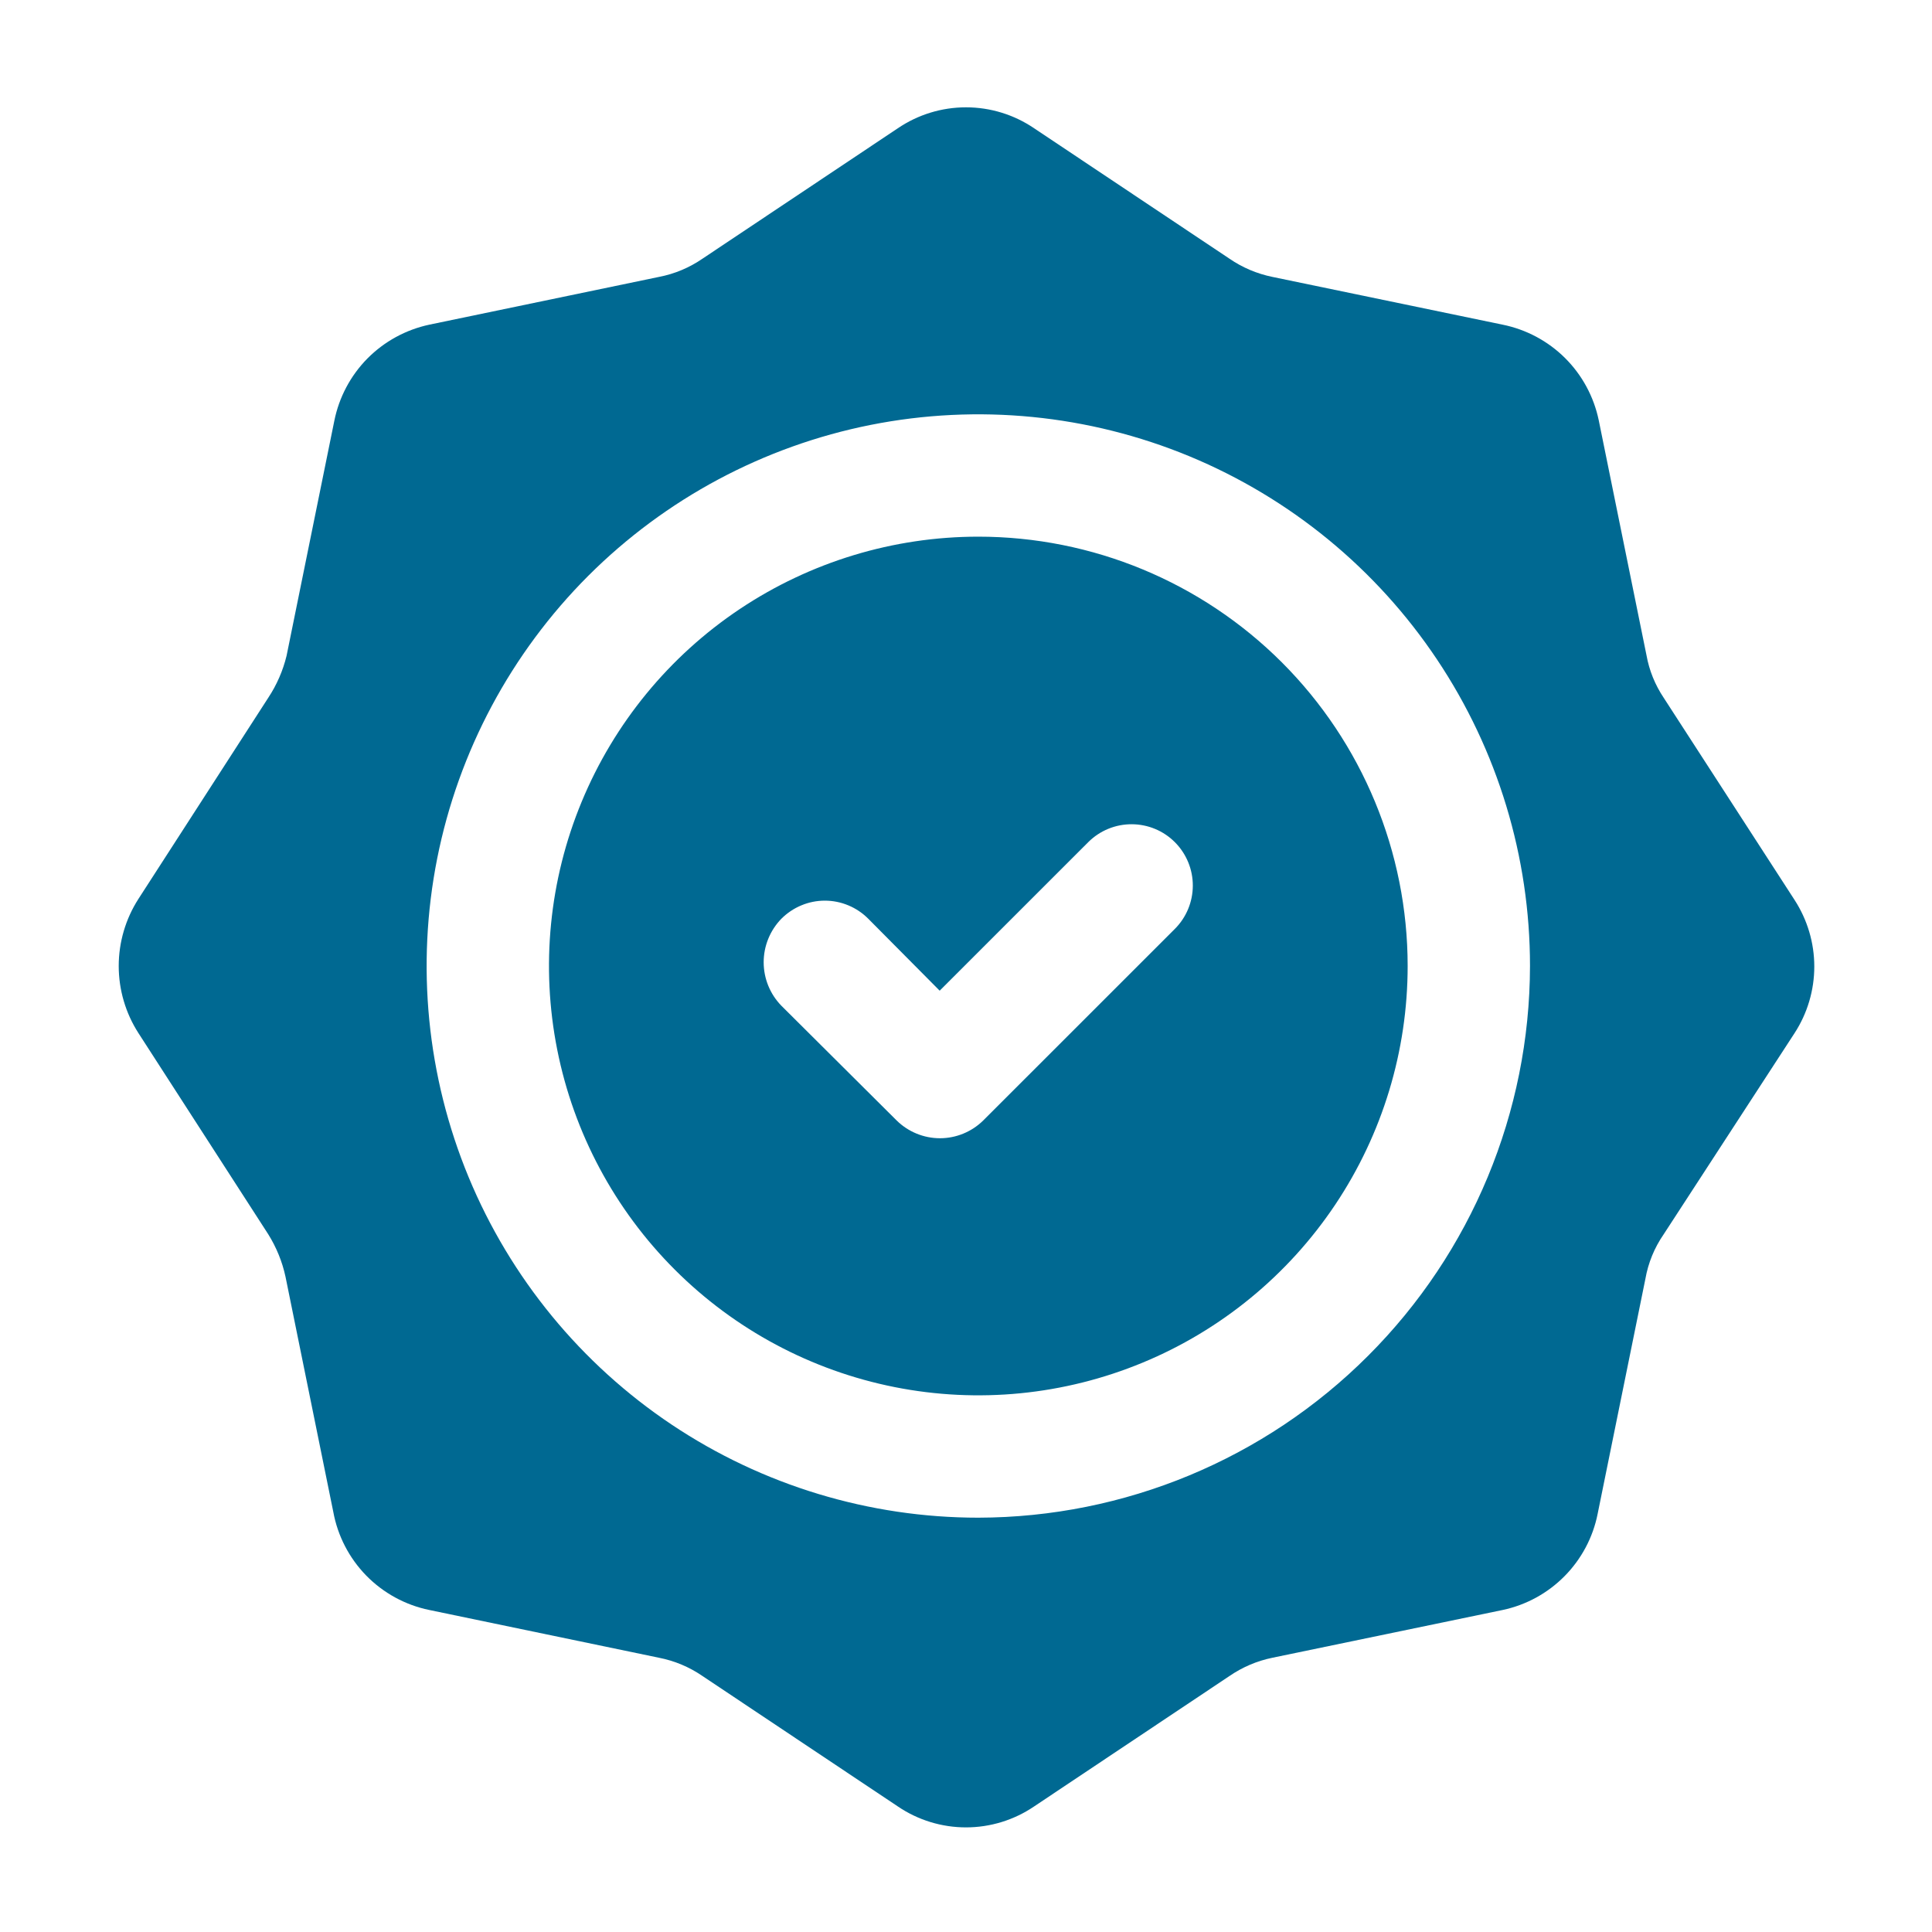
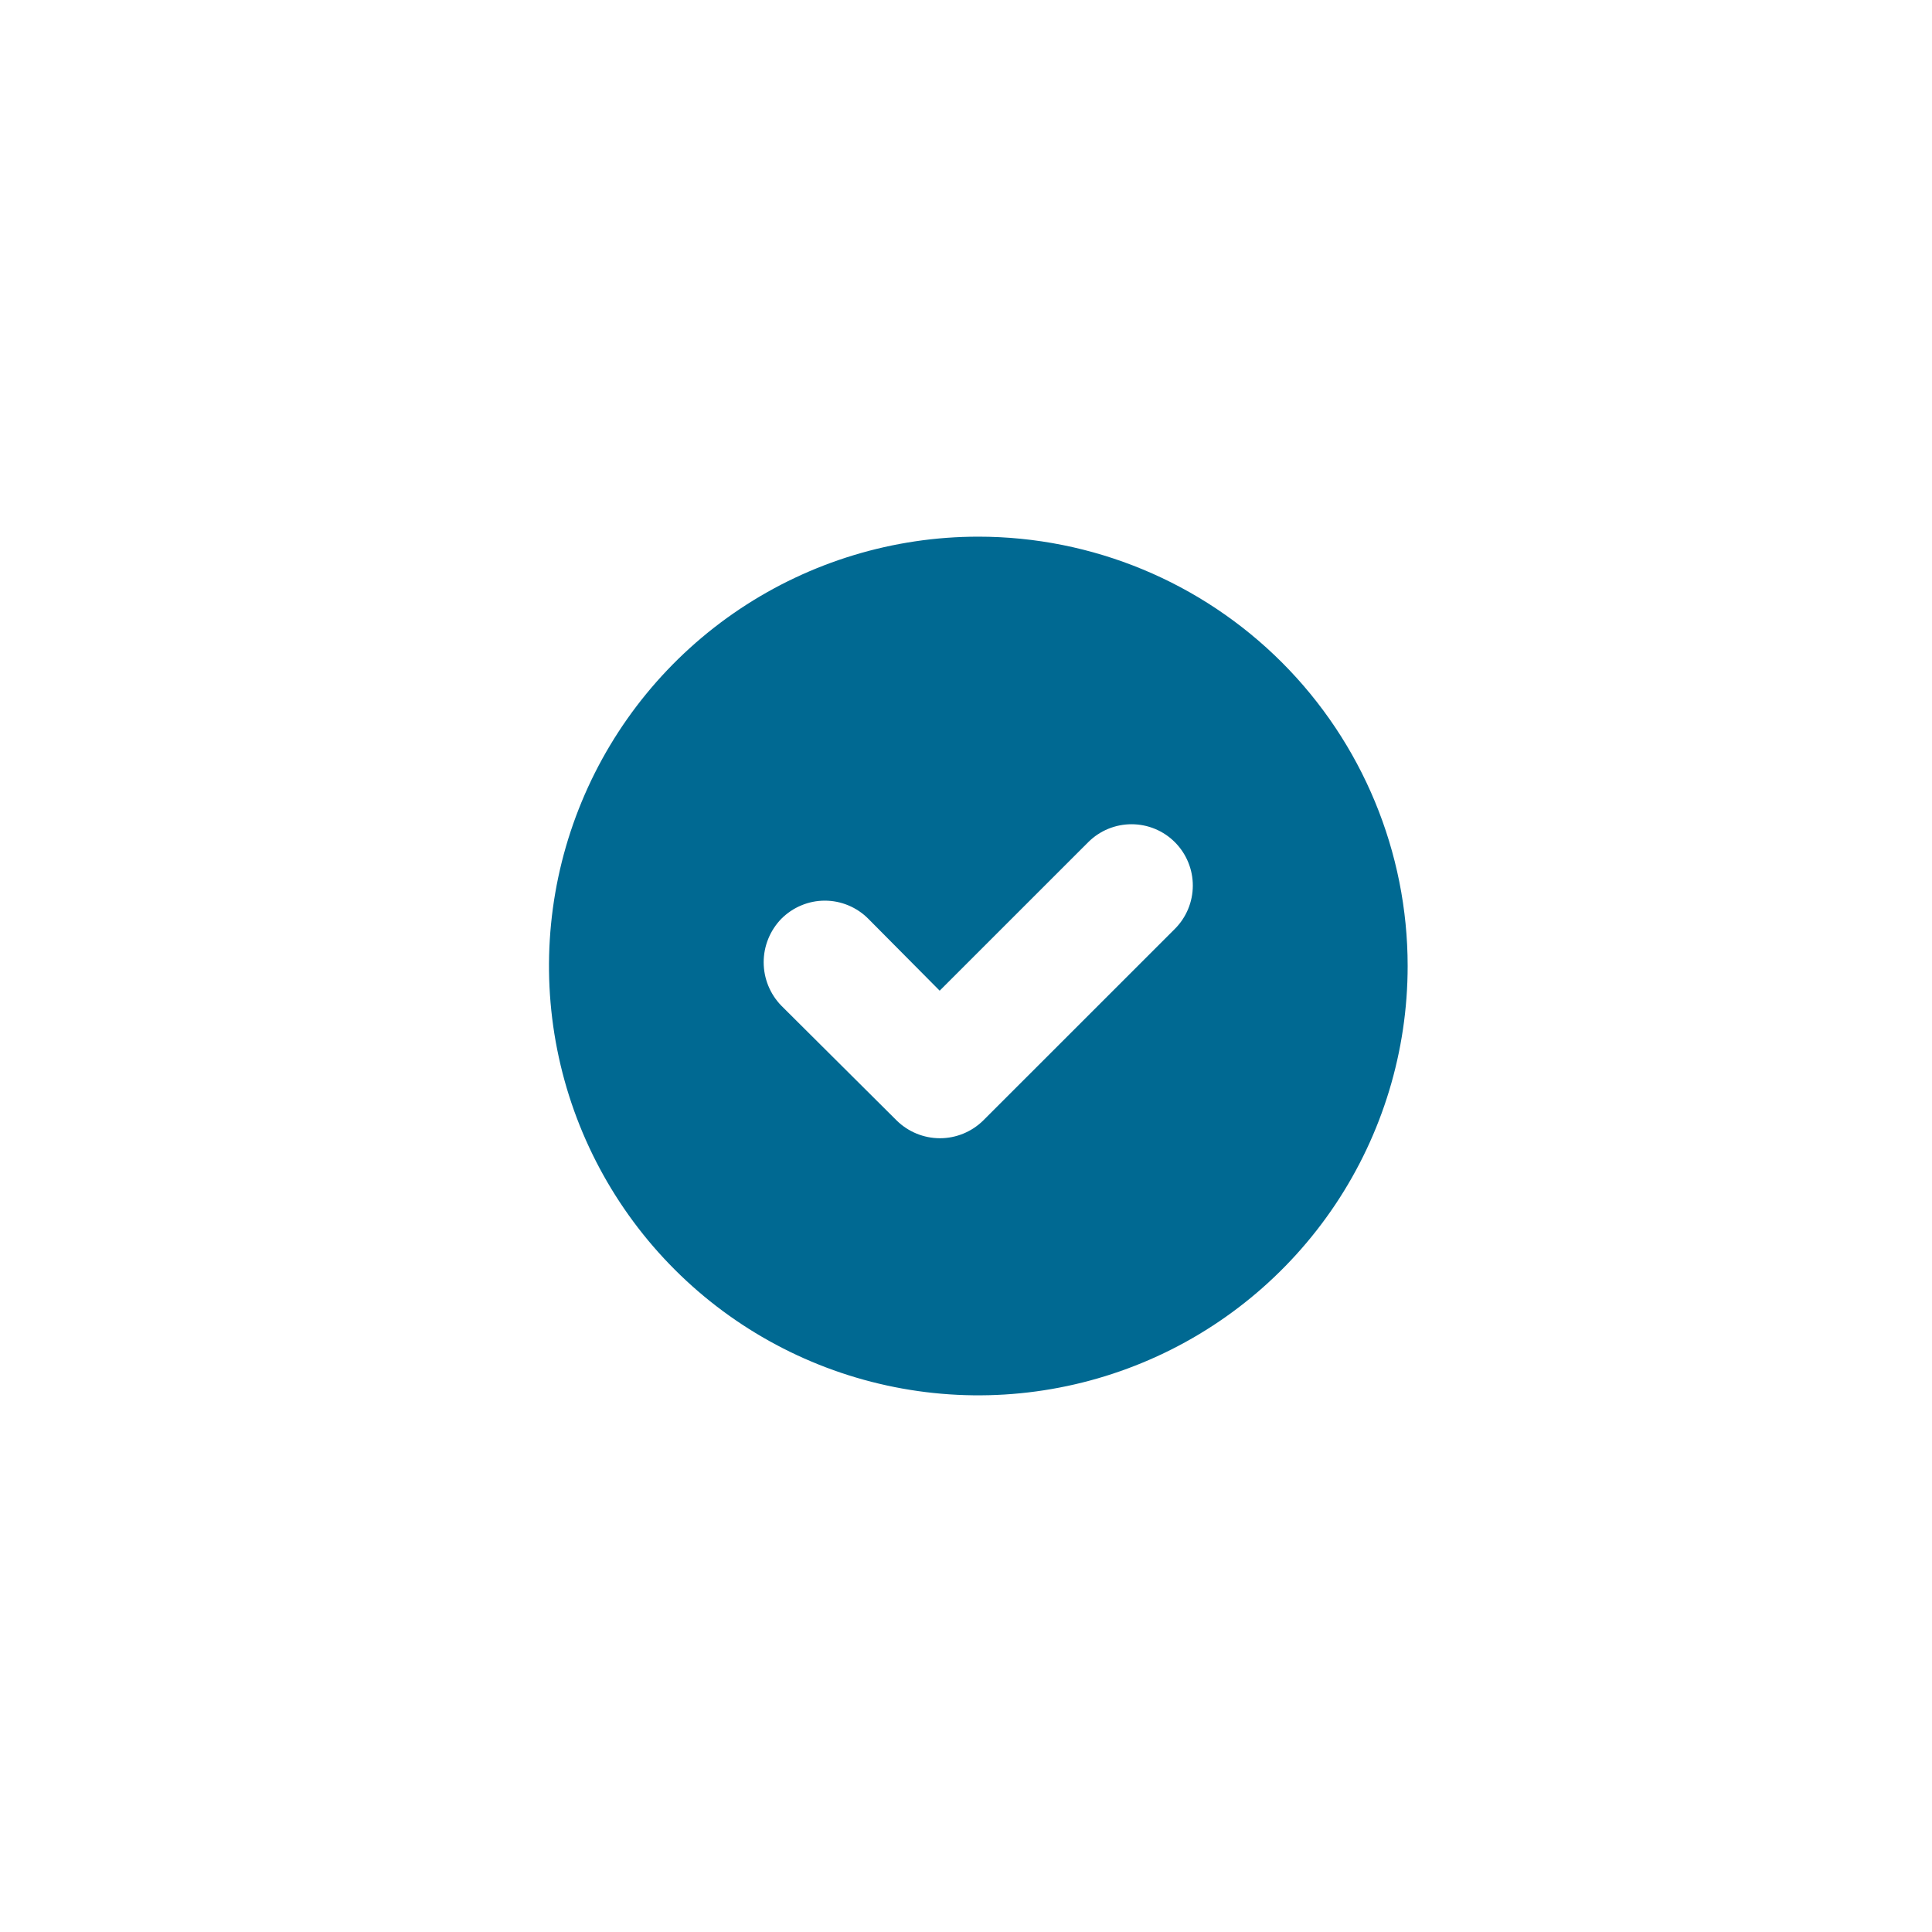
<svg xmlns="http://www.w3.org/2000/svg" width="40" height="40" viewBox="0 0 40 40" fill="none">
  <path fill-rule="evenodd" clip-rule="evenodd" d="M20.255 11.111C18.497 11.111 16.779 11.633 15.317 12.609C13.855 13.586 12.716 14.974 12.043 16.599C11.37 18.223 11.194 20.01 11.537 21.734C11.88 23.459 12.727 25.043 13.97 26.286C15.213 27.529 16.797 28.375 18.521 28.718C20.245 29.061 22.032 28.885 23.657 28.212C25.281 27.54 26.669 26.4 27.646 24.939C28.623 23.477 29.144 21.758 29.144 20C29.144 17.643 28.207 15.382 26.541 13.715C24.873 12.048 22.613 11.111 20.255 11.111ZM24.322 19.234L20.355 23.2C20.116 23.434 19.795 23.566 19.461 23.566C19.126 23.566 18.805 23.434 18.566 23.2L16.177 20.822C15.943 20.582 15.811 20.259 15.811 19.922C15.811 19.586 15.943 19.263 16.177 19.022C16.295 18.904 16.435 18.809 16.59 18.745C16.744 18.68 16.91 18.647 17.077 18.647C17.245 18.647 17.41 18.68 17.565 18.745C17.719 18.809 17.86 18.904 17.977 19.022L19.455 20.511L22.533 17.434C22.772 17.196 23.095 17.064 23.431 17.065C23.768 17.066 24.09 17.2 24.327 17.439C24.564 17.678 24.697 18.001 24.696 18.337C24.695 18.674 24.561 18.996 24.322 19.234Z" fill="#006992" />
-   <path fill-rule="evenodd" clip-rule="evenodd" d="M34.444 14.445C34.267 14.18 34.145 13.881 34.089 13.567L33.1 8.7C32.998 8.212 32.756 7.764 32.402 7.412C32.049 7.061 31.599 6.821 31.111 6.722L26.344 5.733C26.025 5.668 25.723 5.54 25.455 5.356L21.411 2.656C20.994 2.373 20.503 2.222 20 2.222C19.496 2.222 19.005 2.373 18.588 2.656L14.544 5.356C14.273 5.542 13.967 5.671 13.644 5.733L8.888 6.722C8.402 6.826 7.957 7.069 7.607 7.422C7.258 7.776 7.02 8.224 6.922 8.711L5.933 13.578C5.858 13.886 5.73 14.18 5.555 14.445L2.866 18.611C2.6 19.025 2.458 19.508 2.458 20C2.458 20.493 2.6 20.975 2.866 21.389L5.555 25.556C5.723 25.826 5.844 26.122 5.911 26.433L6.9 31.3C6.991 31.799 7.229 32.258 7.583 32.621C7.938 32.983 8.392 33.231 8.888 33.333L13.644 34.322C13.967 34.385 14.273 34.514 14.544 34.7L18.588 37.4C19.005 37.683 19.496 37.834 20 37.834C20.503 37.834 20.994 37.683 21.411 37.4L25.455 34.7C25.723 34.516 26.025 34.387 26.344 34.322L31.111 33.333C31.597 33.23 32.042 32.987 32.392 32.633C32.741 32.28 32.98 31.832 33.077 31.345L34.066 26.478C34.124 26.147 34.253 25.832 34.444 25.556L37.155 21.389C37.421 20.979 37.563 20.5 37.563 20.011C37.563 19.522 37.421 19.044 37.155 18.633L34.444 14.445ZM20.255 31.422C17.996 31.422 15.788 30.752 13.909 29.497C12.031 28.242 10.567 26.458 9.702 24.371C8.838 22.284 8.612 19.987 9.052 17.772C9.493 15.556 10.581 13.521 12.178 11.923C13.776 10.326 15.811 9.238 18.027 8.797C20.242 8.357 22.539 8.583 24.626 9.447C26.713 10.312 28.497 11.776 29.752 13.654C31.008 15.533 31.677 17.741 31.677 20C31.672 23.028 30.466 25.93 28.325 28.07C26.185 30.211 23.283 31.416 20.255 31.422Z" fill="#006992" />
</svg>